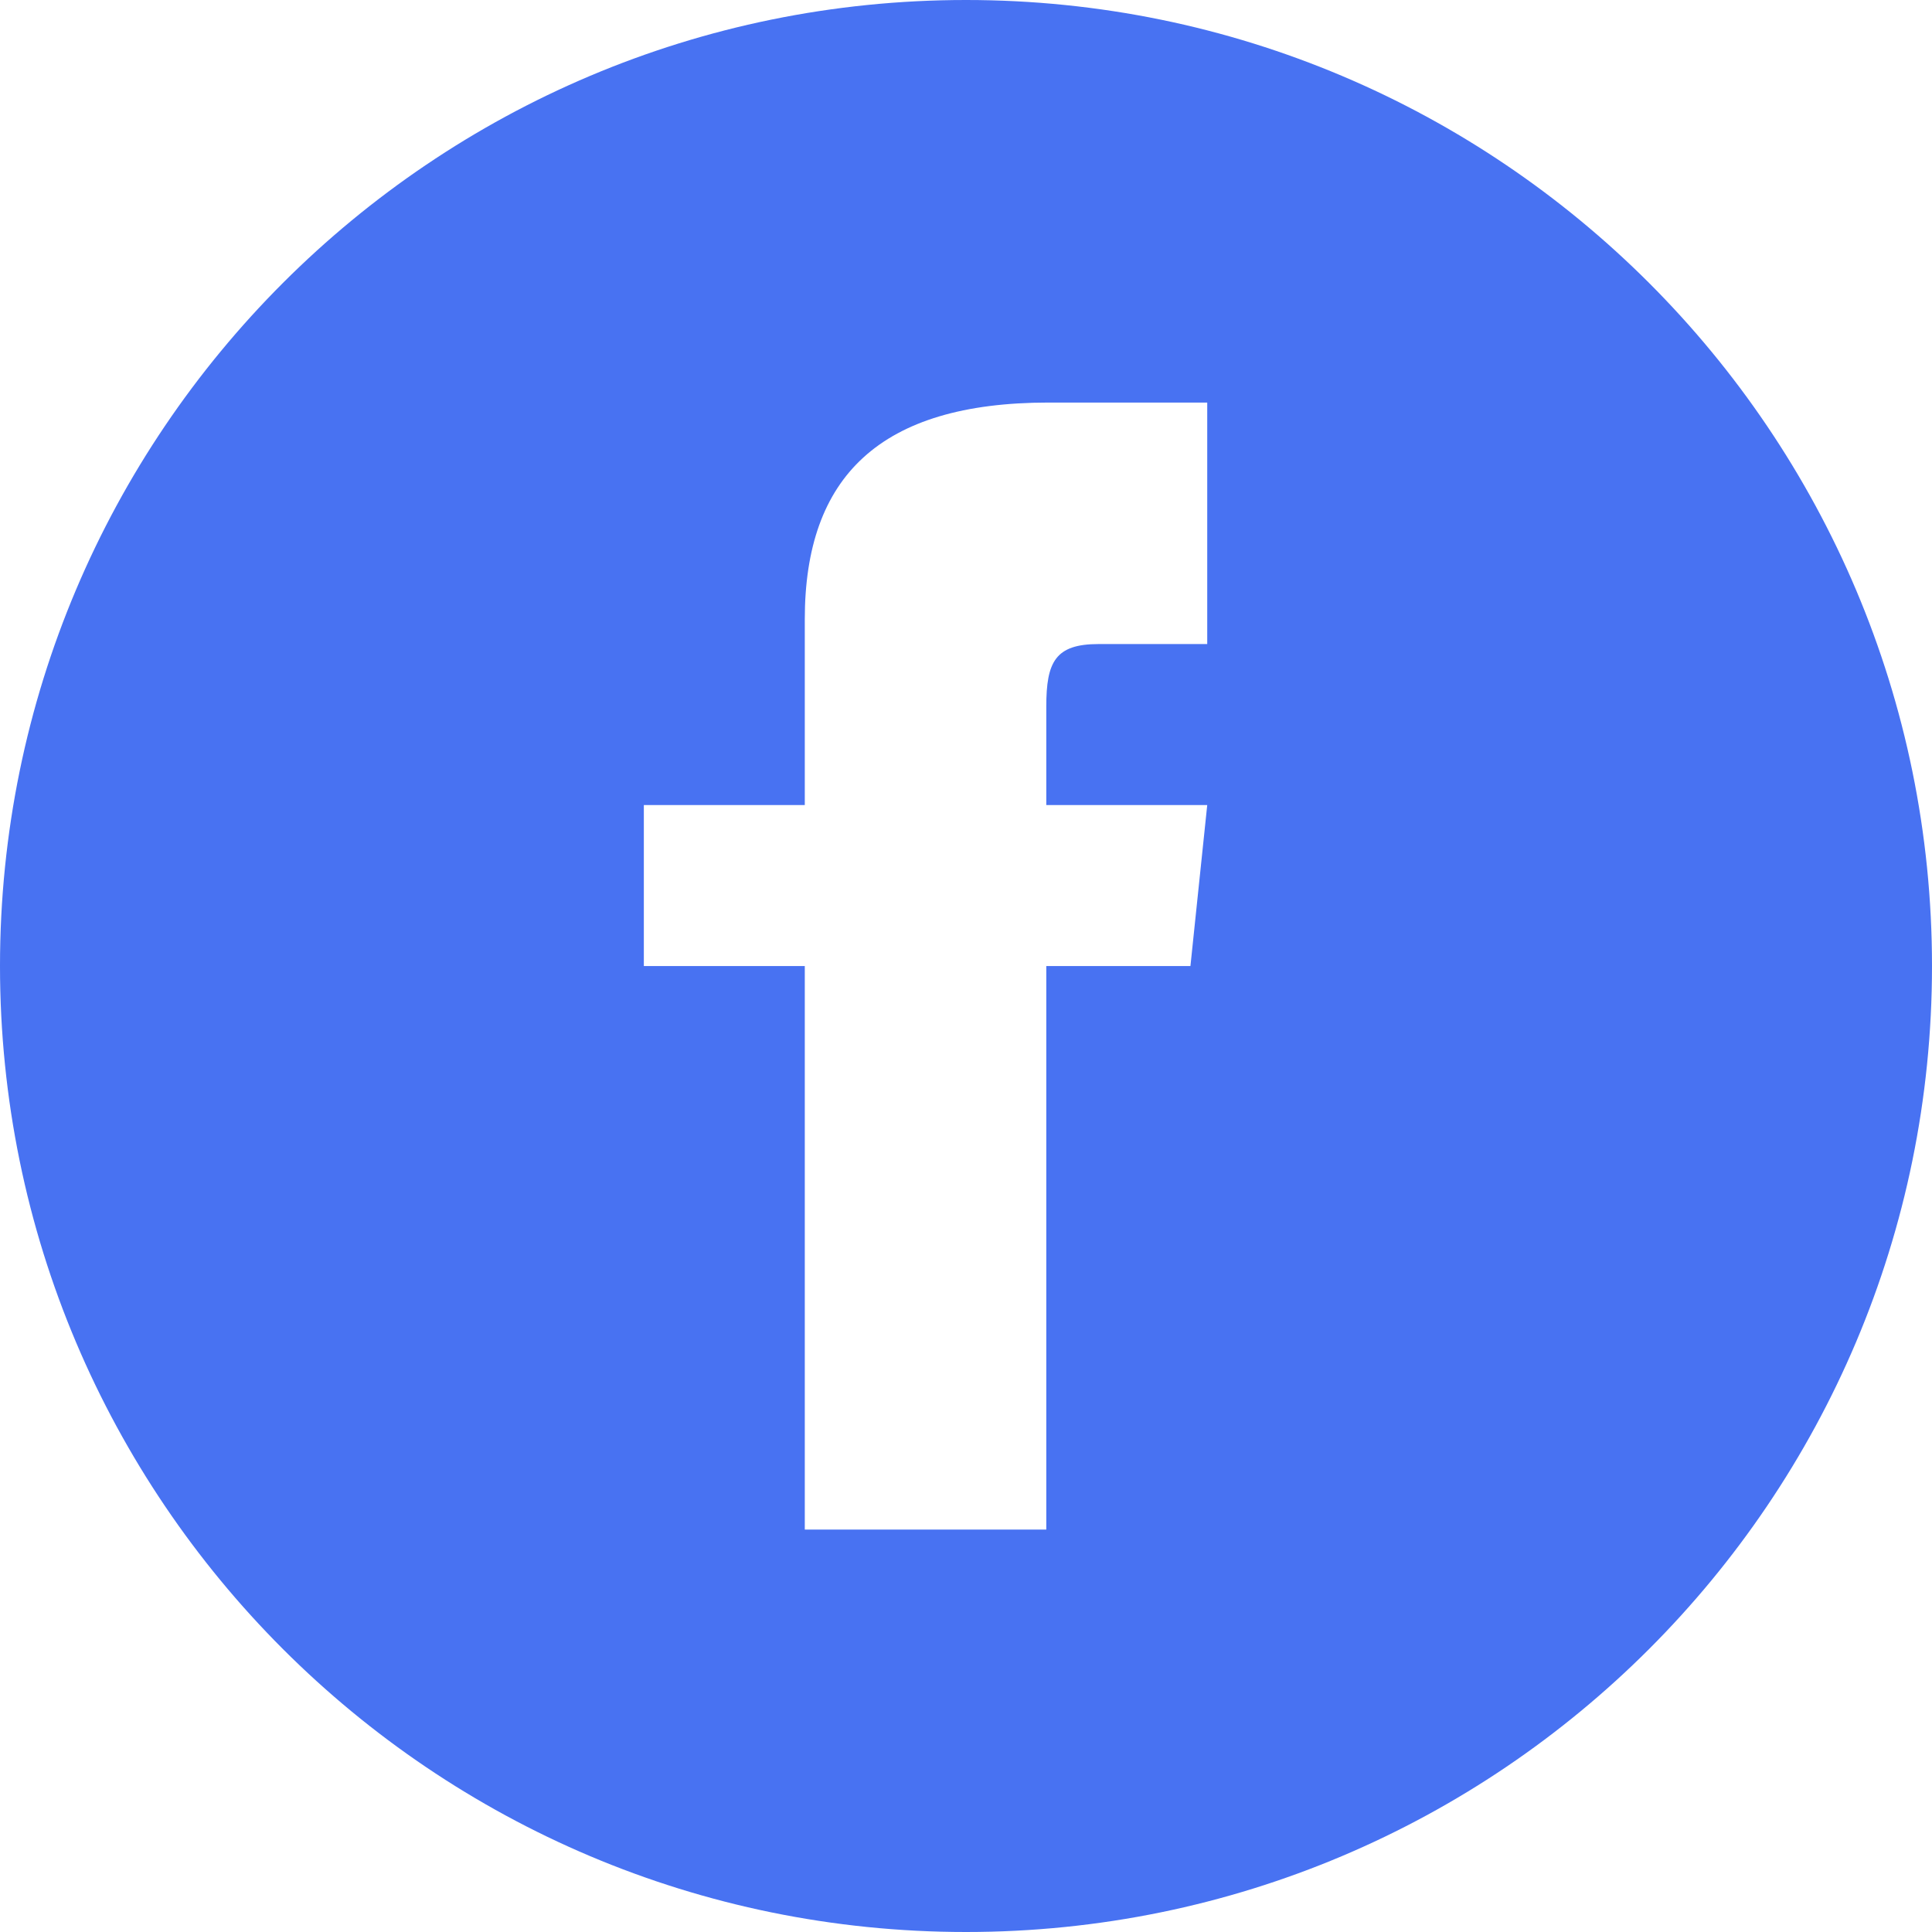
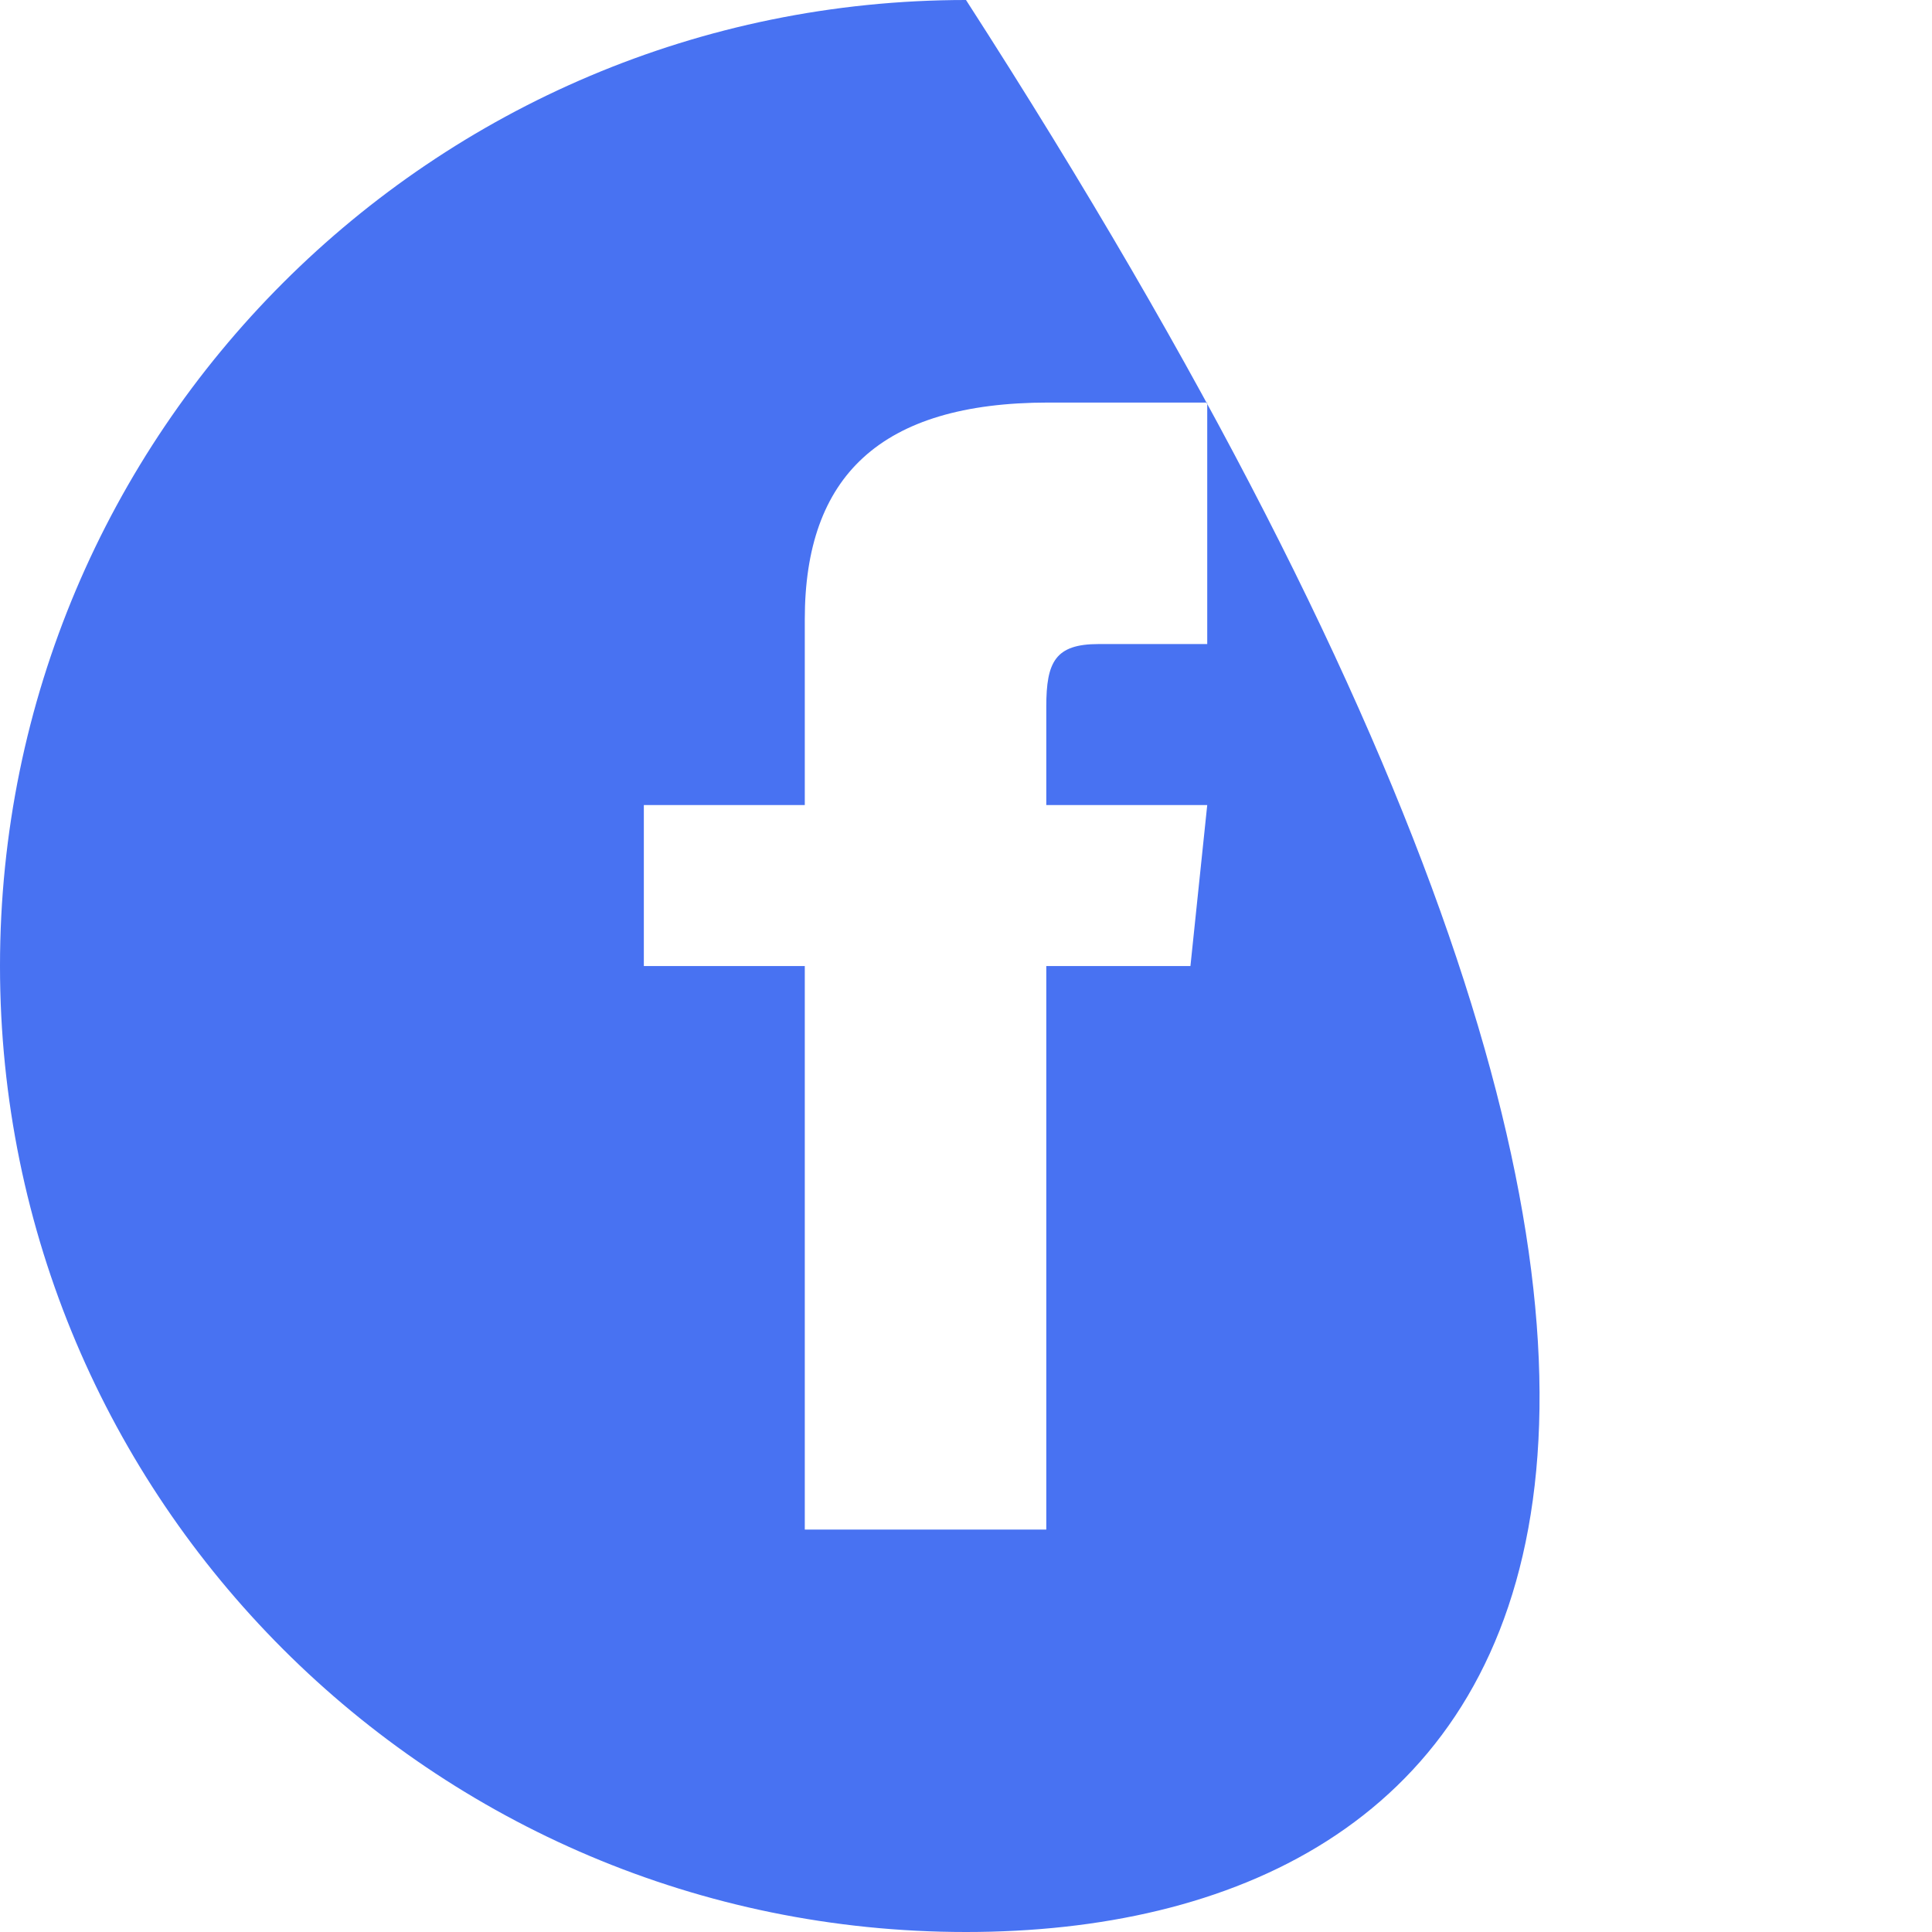
<svg xmlns="http://www.w3.org/2000/svg" width="36" height="36" viewBox="0 0 36 36" fill="none">
-   <path fill-rule="evenodd" clip-rule="evenodd" d="M0 18C0 8.059 8.059 0 18 0C27.941 0 36 8.059 36 18C36 27.941 27.941 36 18 36C8.059 36 0 27.941 0 18ZM20.471 12.001H22.495V7.501H19.539C16.393 7.501 14.996 8.885 14.996 11.539V15.001H11.997V18.001H14.996V28.501H19.496V18.001H22.182L22.495 15.001H19.496V13.168C19.496 12.332 19.664 12.001 20.471 12.001Z" fill="#4872F2" />
+   <path fill-rule="evenodd" clip-rule="evenodd" d="M0 18C0 8.059 8.059 0 18 0C36 27.941 27.941 36 18 36C8.059 36 0 27.941 0 18ZM20.471 12.001H22.495V7.501H19.539C16.393 7.501 14.996 8.885 14.996 11.539V15.001H11.997V18.001H14.996V28.501H19.496V18.001H22.182L22.495 15.001H19.496V13.168C19.496 12.332 19.664 12.001 20.471 12.001Z" fill="#4872F2" />
</svg>